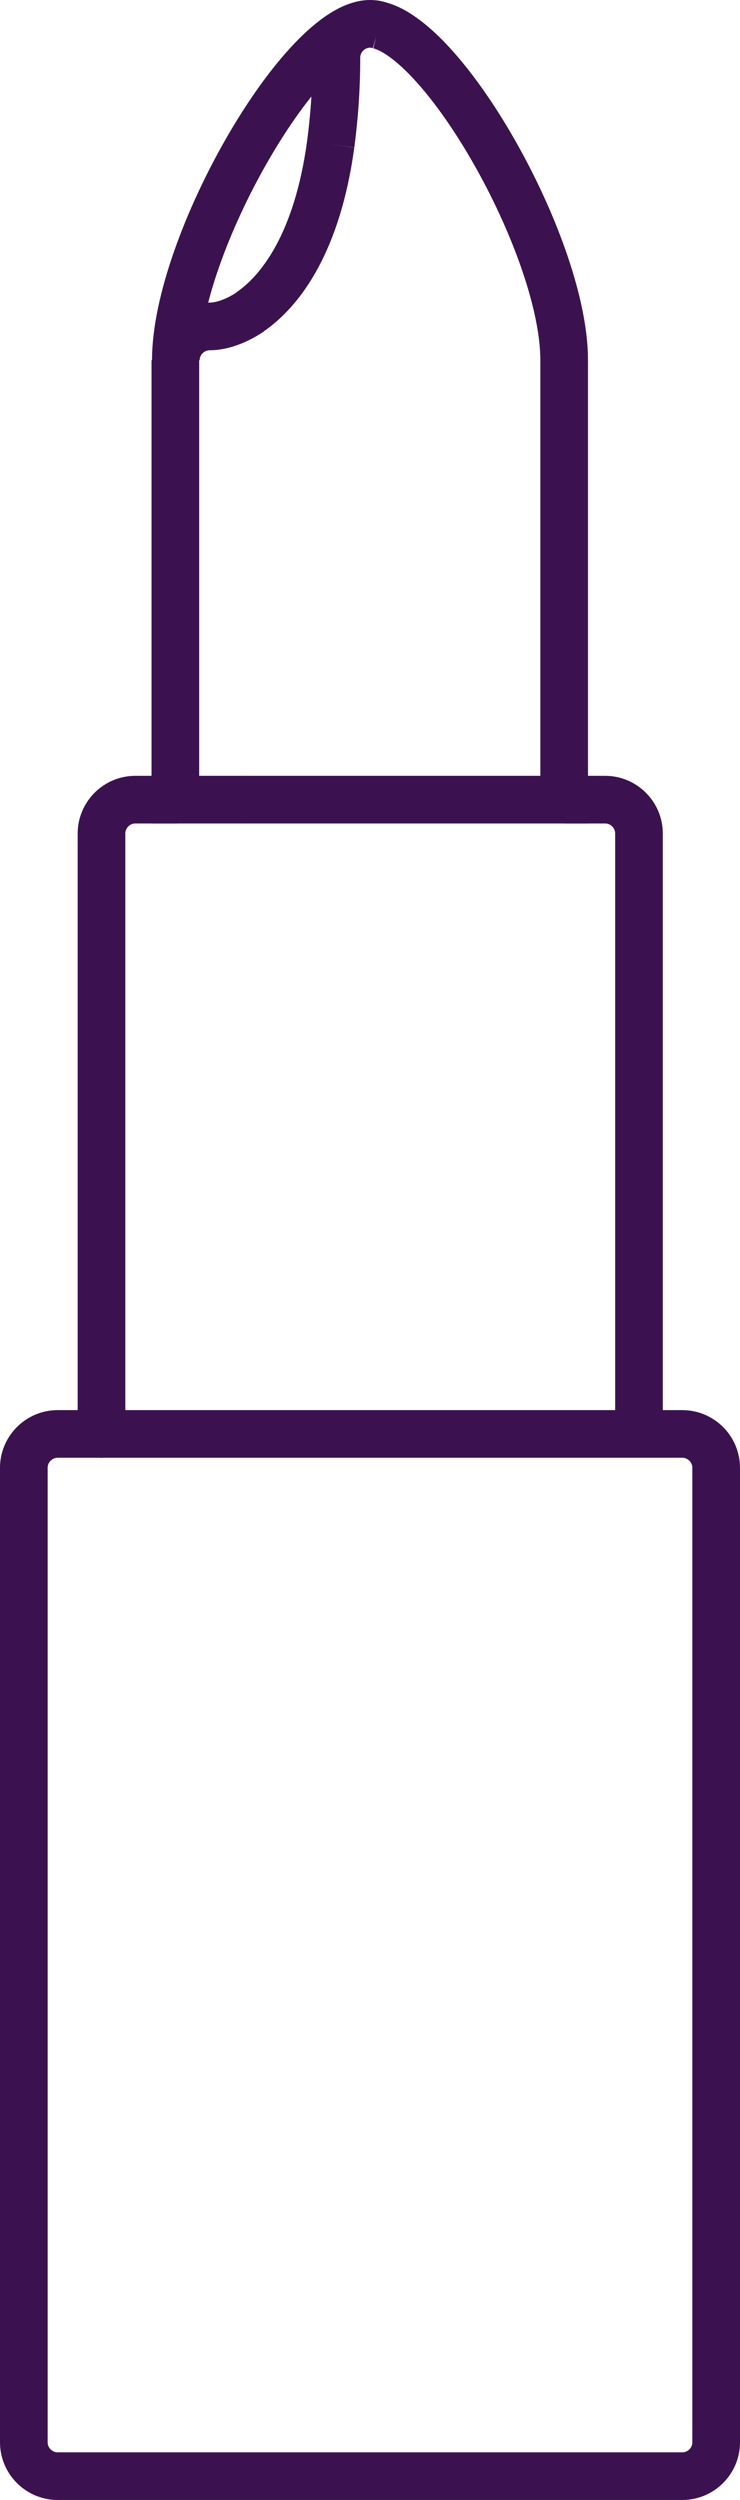
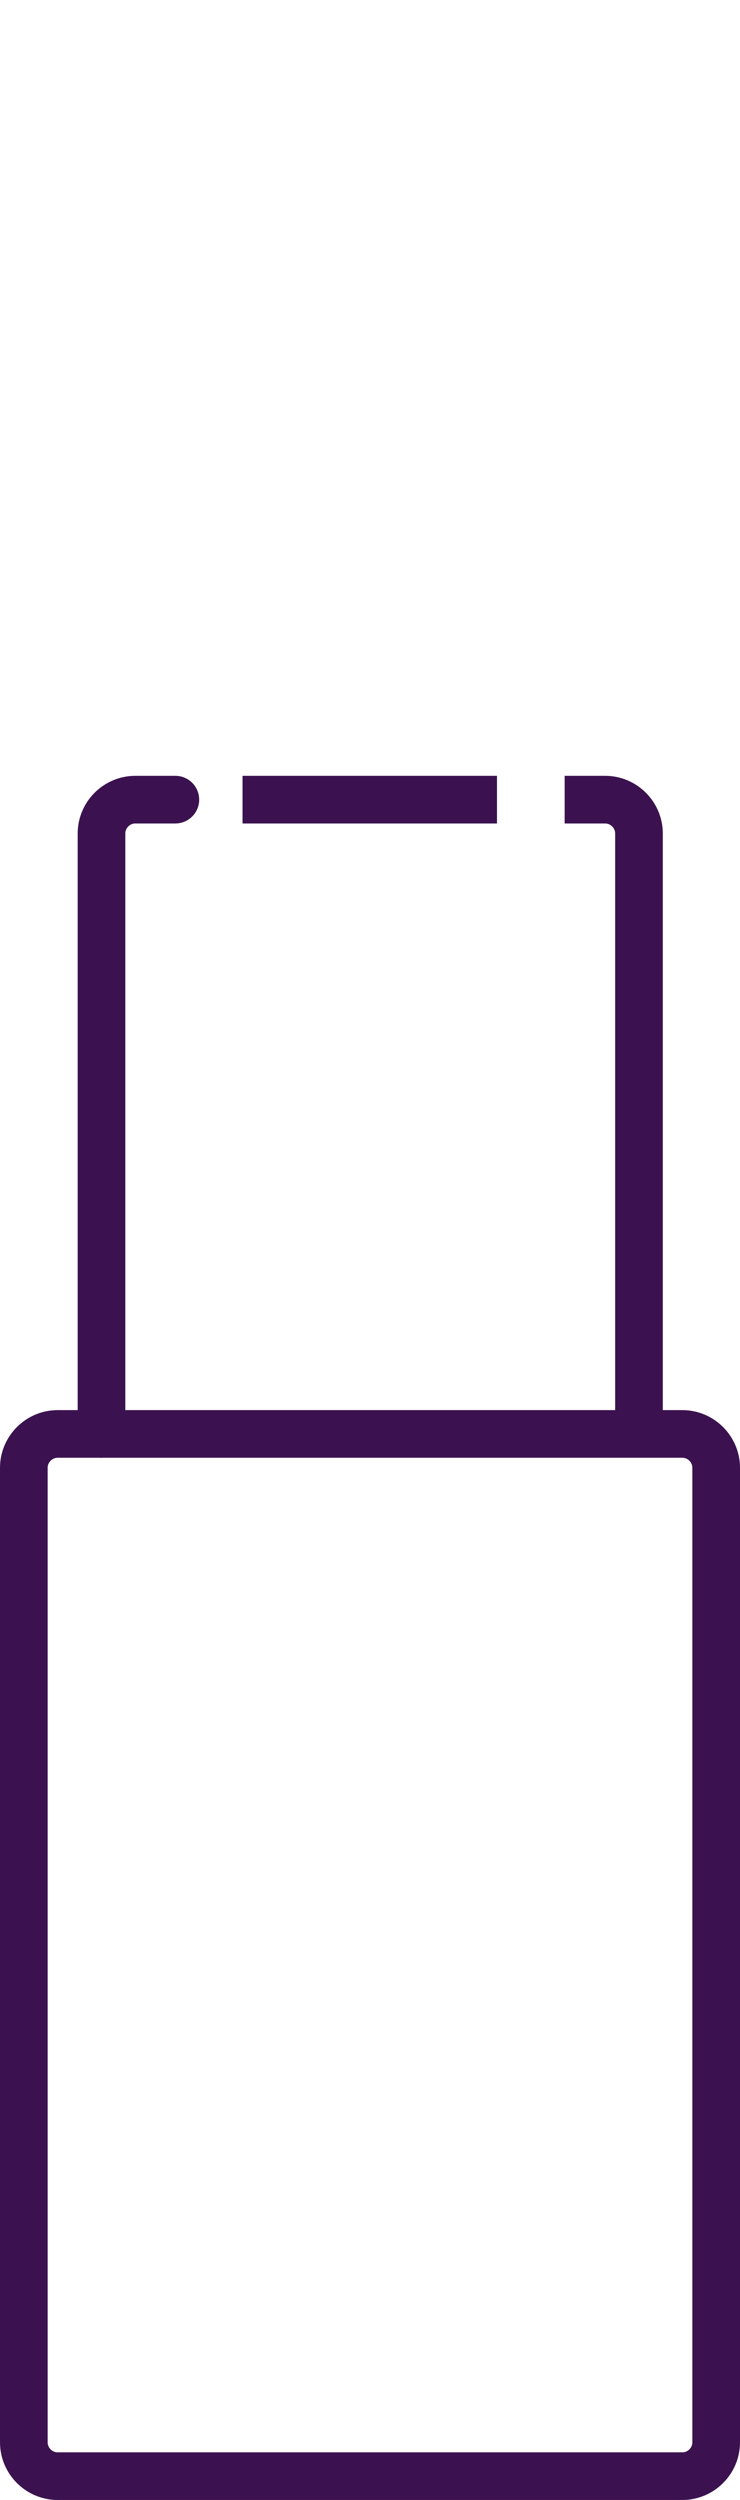
<svg xmlns="http://www.w3.org/2000/svg" id="Laag_1" data-name="Laag 1" viewBox="0 0 15.53 52.46">
  <defs>
    <style>
      .cls-1 {
        stroke-linecap: round;
      }

      .cls-1, .cls-2 {
        fill: none;
        stroke: #3b124f;
        stroke-miterlimit: 10;
      }
    </style>
  </defs>
  <path class="cls-1" d="M2.12,30.09h-.91c-.39,0-.71.32-.71.71v20.45c0,.39.32.71.71.71h13.11c.39,0,.71-.32.71-.71v-20.45c0-.39-.32-.71-.71-.71H1.79" />
  <path class="cls-2" d="M13.41,30.09v-12.6c0-.39-.32-.71-.71-.71h-.85M10.43,16.78h-5.34" />
  <path class="cls-1" d="M3.68,16.78h-.84c-.39,0-.71.32-.71.71v12.6" />
-   <path class="cls-2" d="M7.76.5h0c.06,0,.13.01.2.03-.06-.02-.13-.03-.2-.03ZM6.94,3.03c-.28,2.05-1.04,3.07-1.7,3.52M6.94,3.03c.07-.53.12-1.13.12-1.82,0-.39.32-.71.71-.71h0c-1.41,0-4.08,4.62-4.08,7.06,0-.39.32-.71.71-.71.21,0,.52-.08.86-.31M3.68,7.56v9.22h1.42M10.43,16.78h1.41V7.56c0-2.33-2.43-6.65-3.88-7.03" />
</svg>